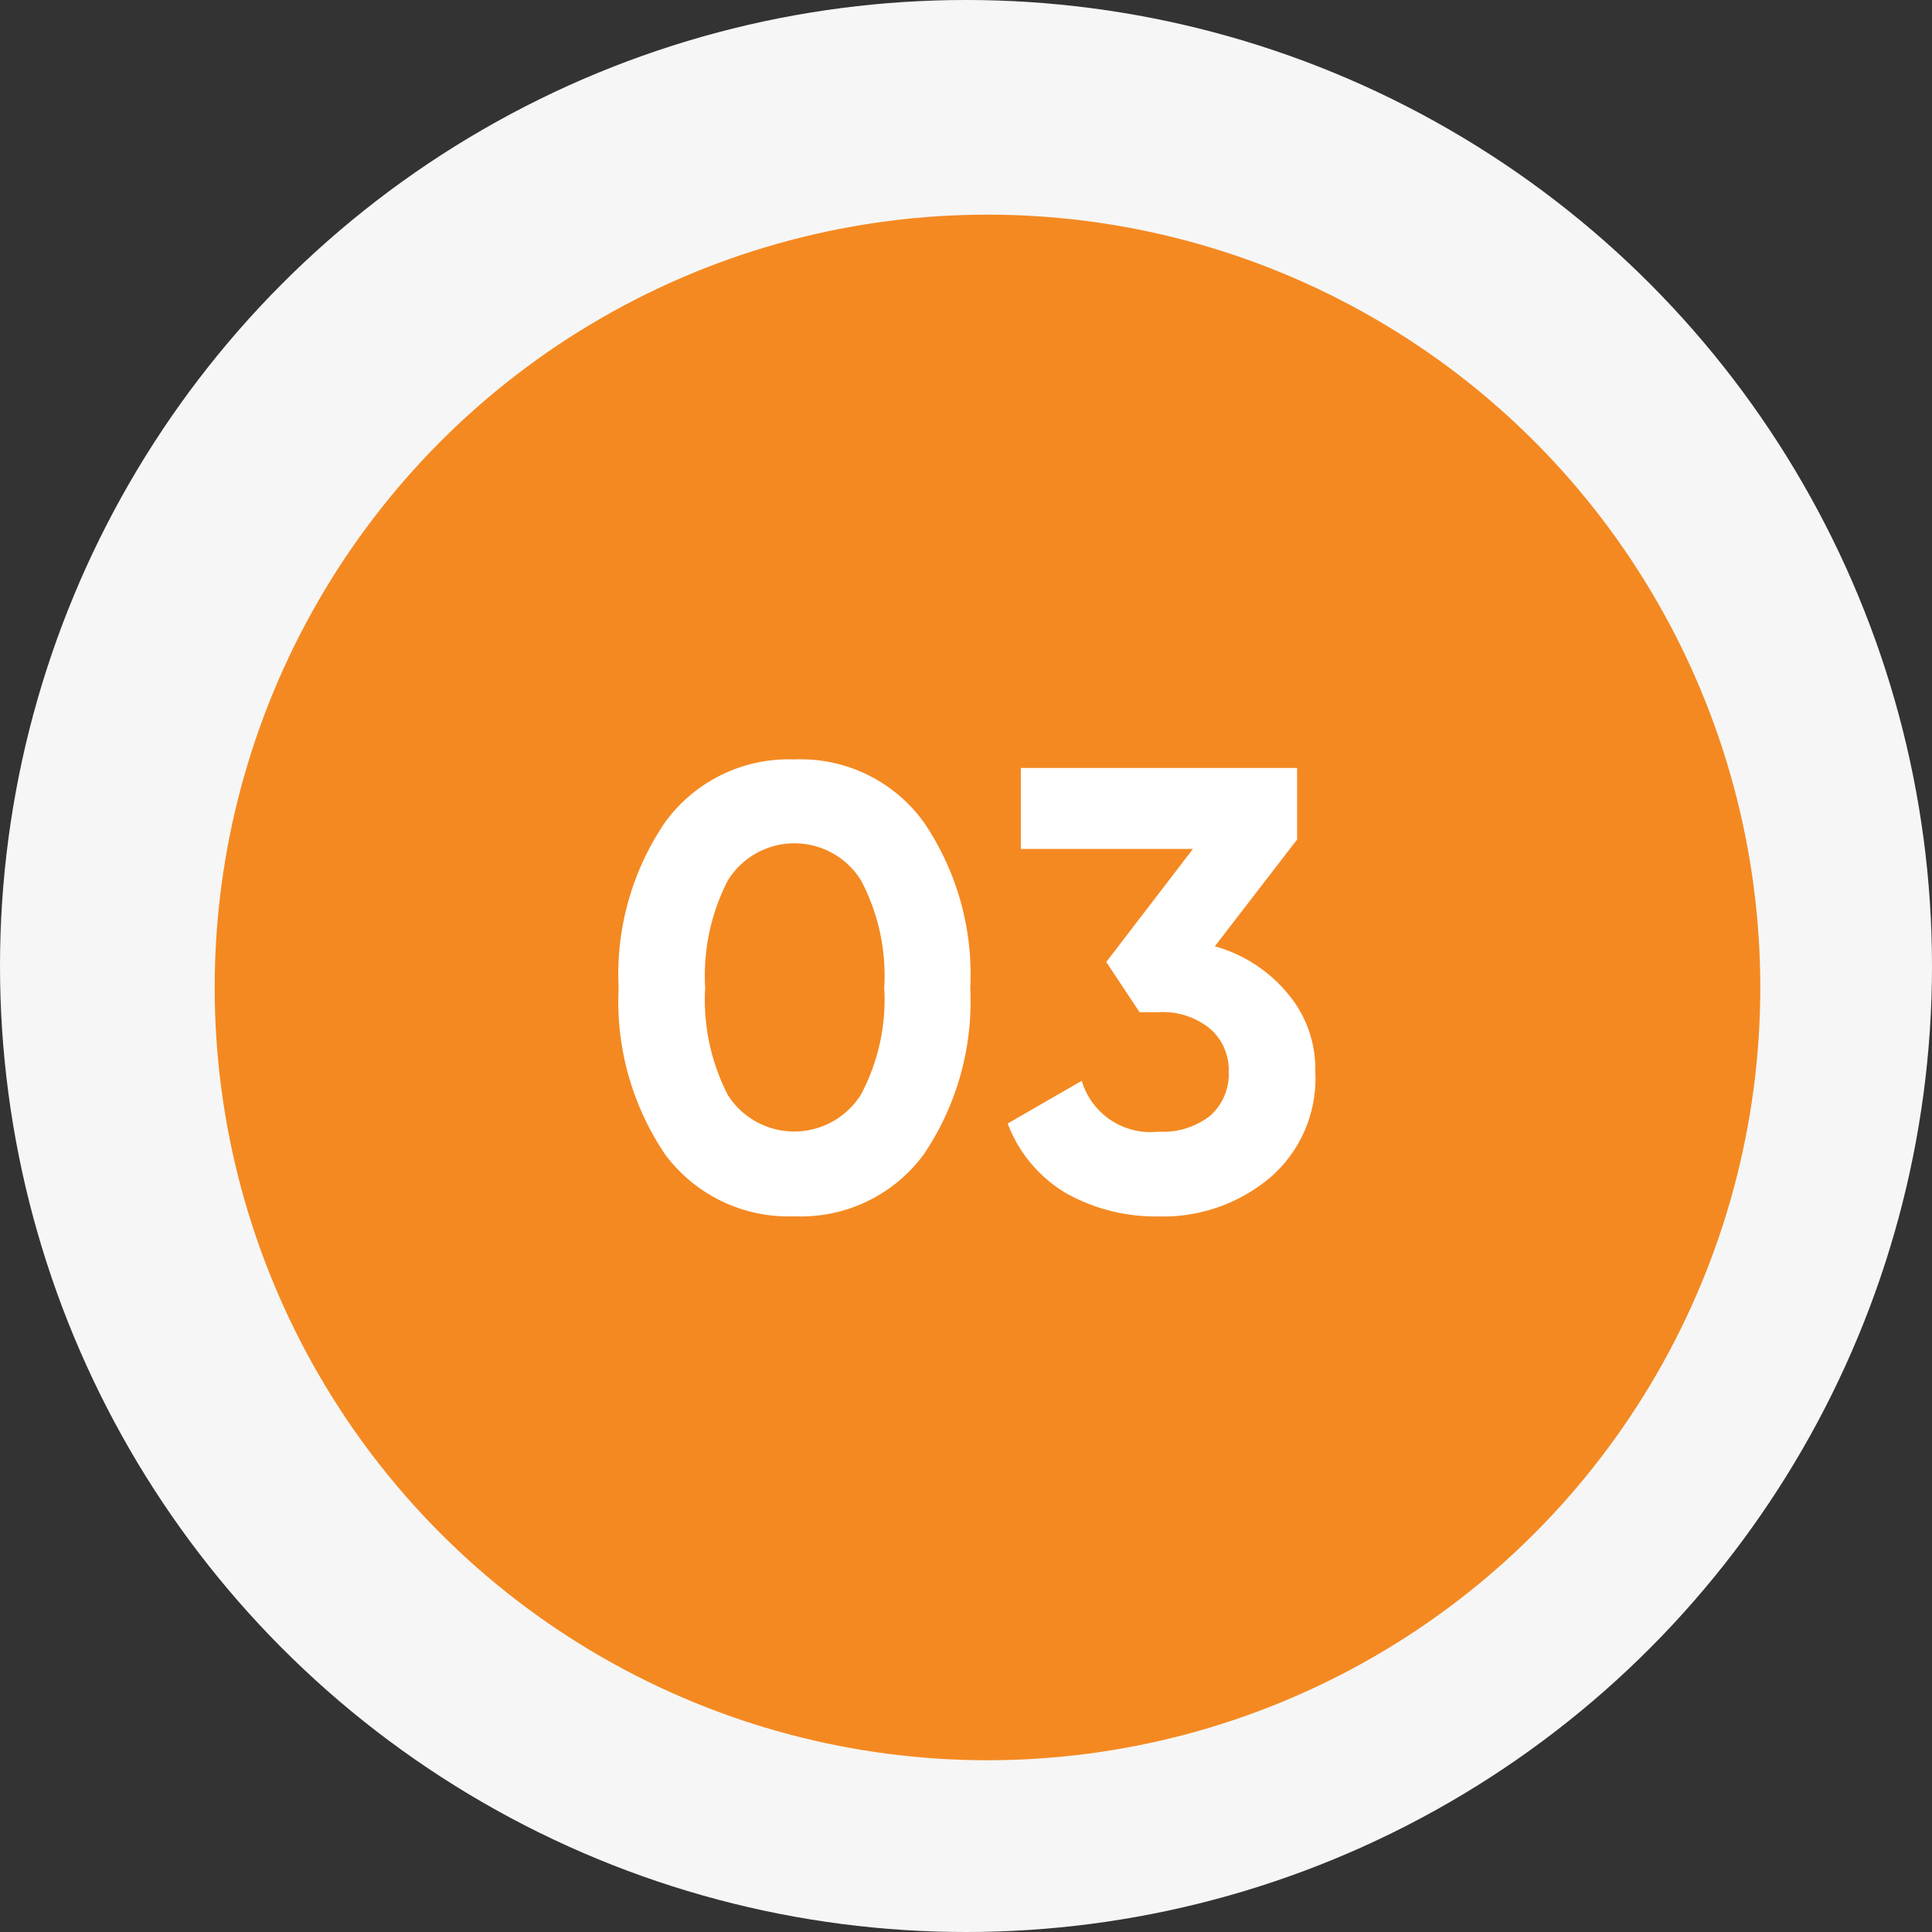
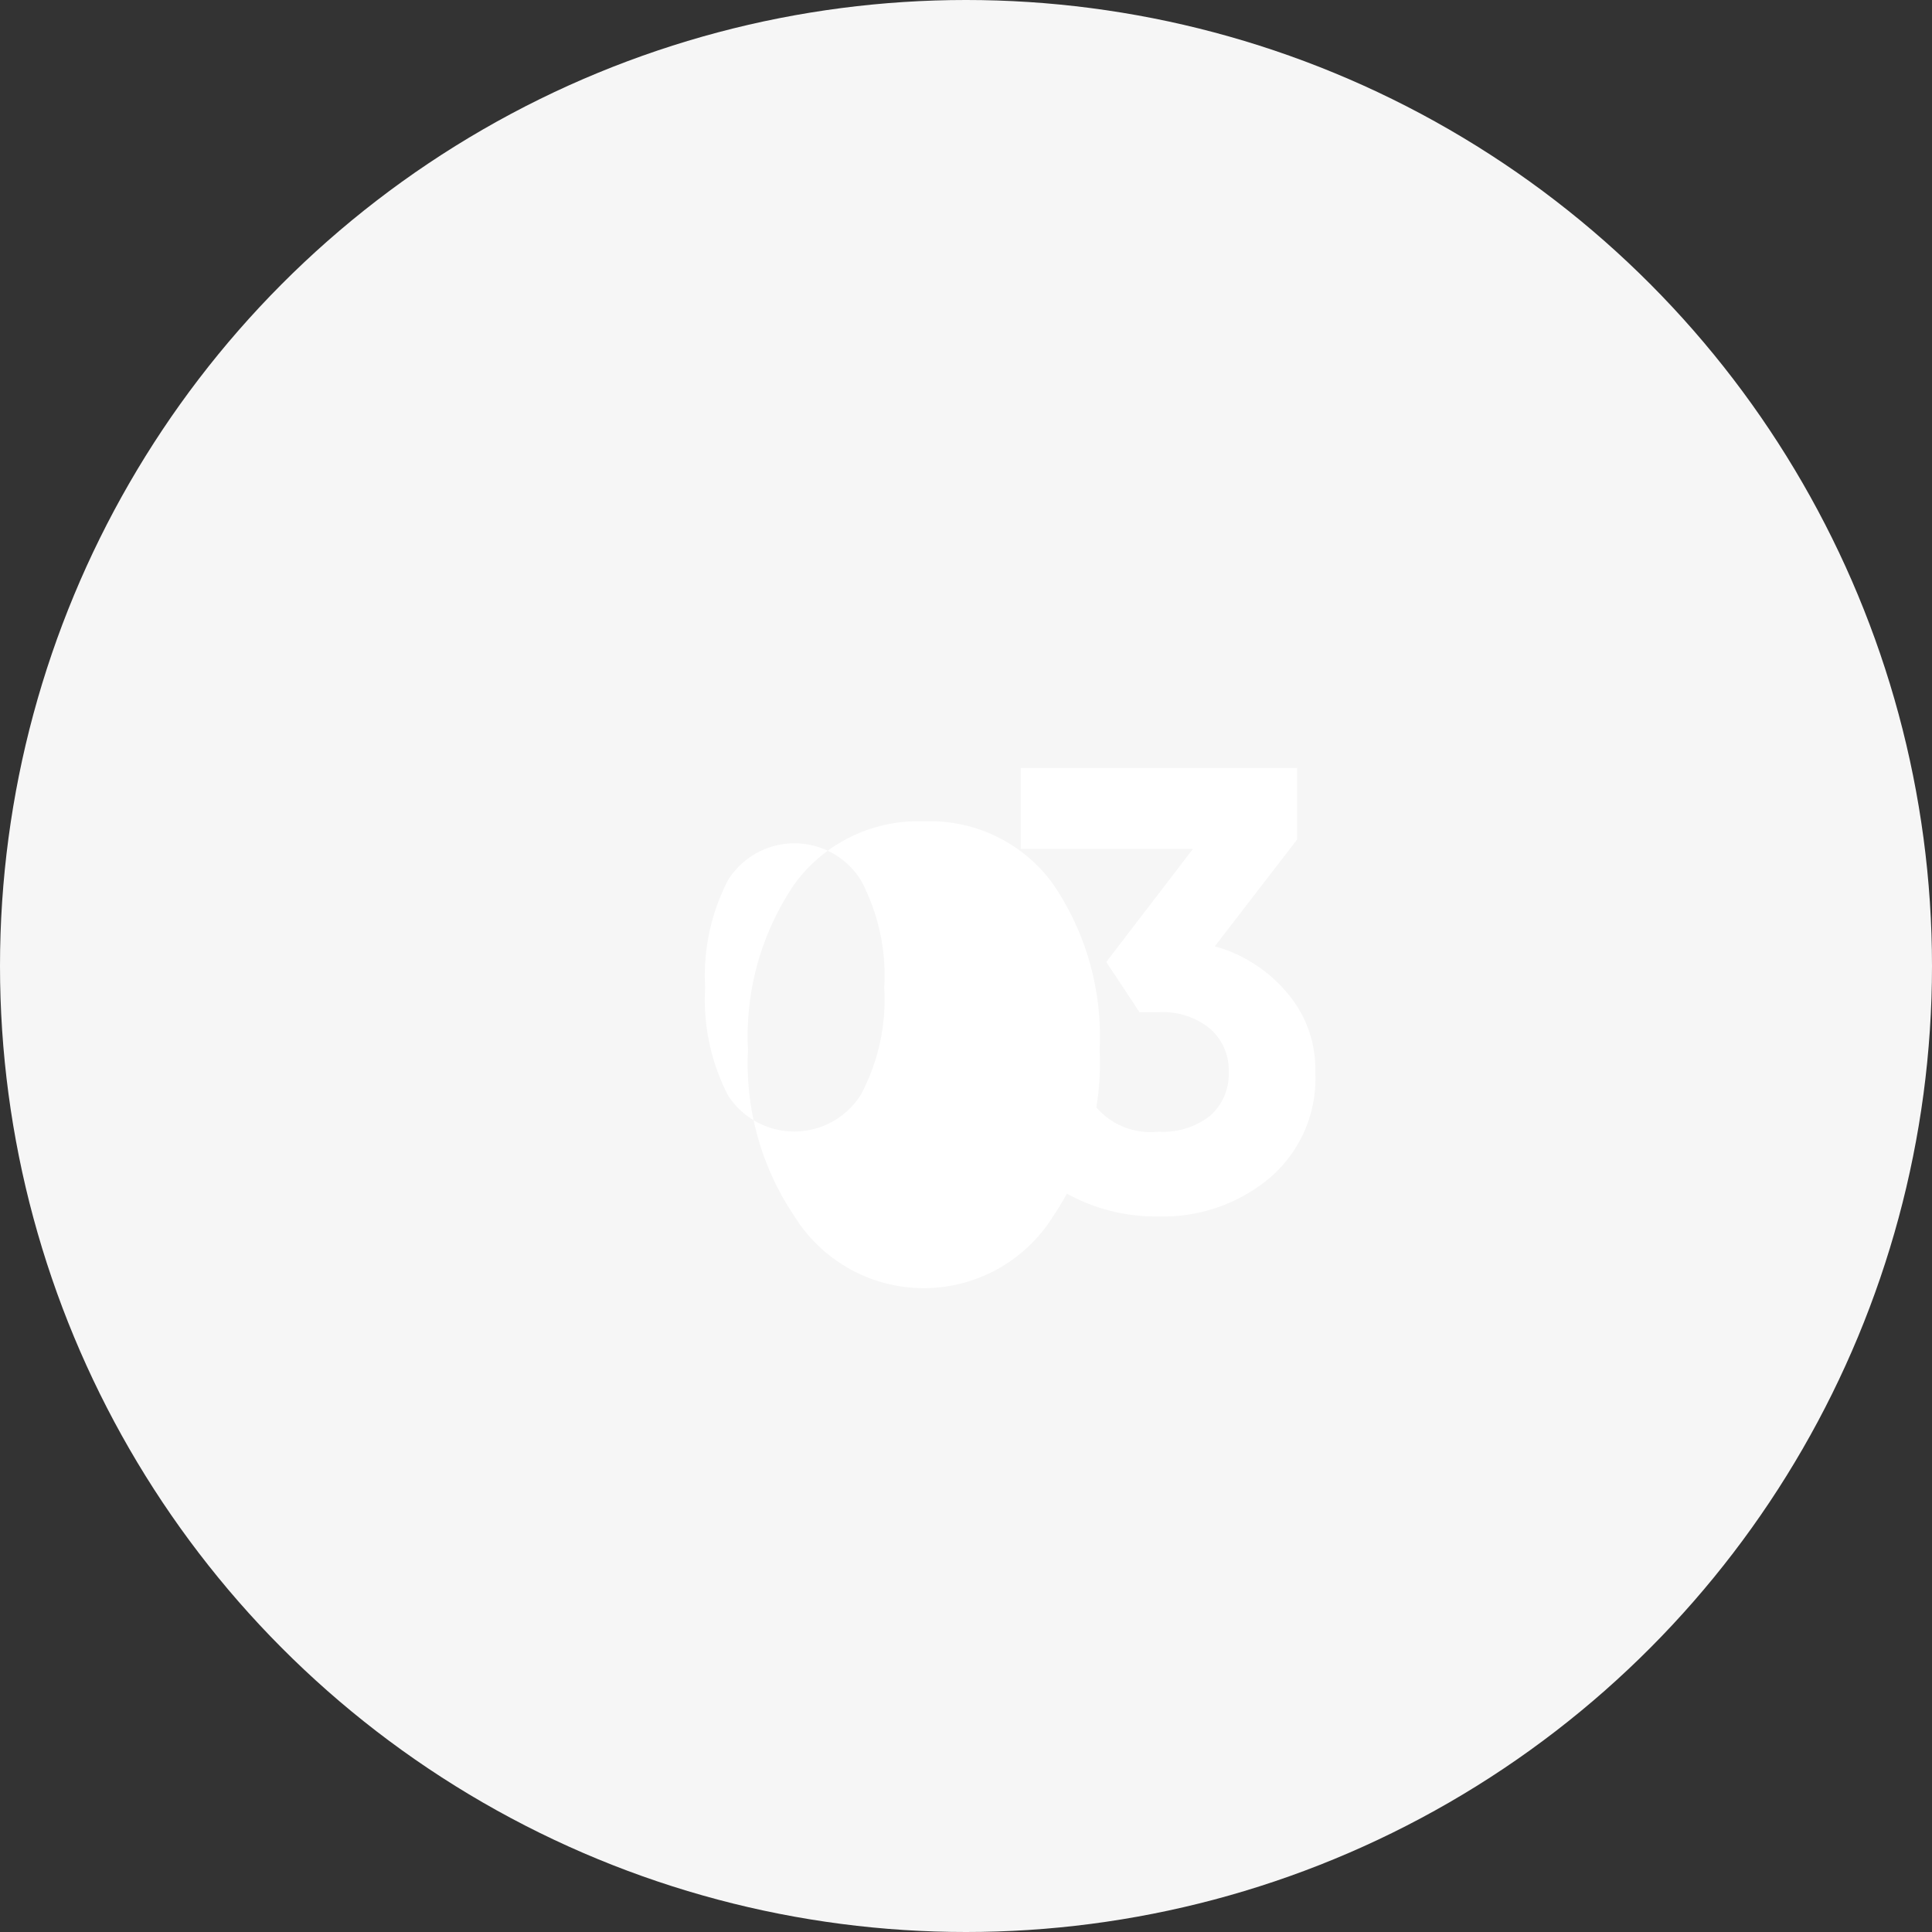
<svg xmlns="http://www.w3.org/2000/svg" id="Group_53" width="40" height="40" viewBox="0 0 40 40">
  <rect x="0" y="0" width="40" height="40" fill="#333333" stroke="none" />
  <circle id="Эллипс_39" data-name="Эллипс 39" cx="20" cy="20" r="20" fill="#f6f6f6" />
-   <circle id="Эллипс_40" data-name="Эллипс 40" cx="16" cy="16" r="16" transform="translate(4.445 4.444)" fill="#f48921" />
-   <path id="Контур_128" data-name="Контур 128" d="M16.448,25.182A3.175,3.175,0,0,1,13.77,23.9a5.656,5.656,0,0,1-.962-3.445,5.6,5.6,0,0,1,.962-3.432,3.164,3.164,0,0,1,2.678-1.3,3.143,3.143,0,0,1,2.678,1.3,5.6,5.6,0,0,1,.962,3.432,5.657,5.657,0,0,1-.962,3.445A3.154,3.154,0,0,1,16.448,25.182ZM15.07,22.673a1.629,1.629,0,0,0,2.756-.013,4.183,4.183,0,0,0,.481-2.21,4.214,4.214,0,0,0-.481-2.223,1.621,1.621,0,0,0-2.756,0A4.309,4.309,0,0,0,14.6,20.45,4.309,4.309,0,0,0,15.07,22.673Zm10.082-3.081a3,3,0,0,1,1.495.962,2.418,2.418,0,0,1,.585,1.638,2.708,2.708,0,0,1-.949,2.2,3.438,3.438,0,0,1-2.3.793,3.793,3.793,0,0,1-1.911-.481,2.843,2.843,0,0,1-1.209-1.443l1.534-.884a1.483,1.483,0,0,0,1.586,1.053,1.583,1.583,0,0,0,1.066-.325,1.143,1.143,0,0,0,.39-.91,1.128,1.128,0,0,0-.39-.9,1.543,1.543,0,0,0-1.066-.338h-.39l-.689-1.04,1.794-2.34H21.135V15.9h5.72v1.482Z" fill="#fff" />
+   <path id="Контур_128" data-name="Контур 128" d="M16.448,25.182a5.656,5.656,0,0,1-.962-3.445,5.6,5.6,0,0,1,.962-3.432,3.164,3.164,0,0,1,2.678-1.3,3.143,3.143,0,0,1,2.678,1.3,5.6,5.6,0,0,1,.962,3.432,5.657,5.657,0,0,1-.962,3.445A3.154,3.154,0,0,1,16.448,25.182ZM15.07,22.673a1.629,1.629,0,0,0,2.756-.013,4.183,4.183,0,0,0,.481-2.21,4.214,4.214,0,0,0-.481-2.223,1.621,1.621,0,0,0-2.756,0A4.309,4.309,0,0,0,14.6,20.45,4.309,4.309,0,0,0,15.07,22.673Zm10.082-3.081a3,3,0,0,1,1.495.962,2.418,2.418,0,0,1,.585,1.638,2.708,2.708,0,0,1-.949,2.2,3.438,3.438,0,0,1-2.3.793,3.793,3.793,0,0,1-1.911-.481,2.843,2.843,0,0,1-1.209-1.443l1.534-.884a1.483,1.483,0,0,0,1.586,1.053,1.583,1.583,0,0,0,1.066-.325,1.143,1.143,0,0,0,.39-.91,1.128,1.128,0,0,0-.39-.9,1.543,1.543,0,0,0-1.066-.338h-.39l-.689-1.04,1.794-2.34H21.135V15.9h5.72v1.482Z" fill="#fff" />
</svg>